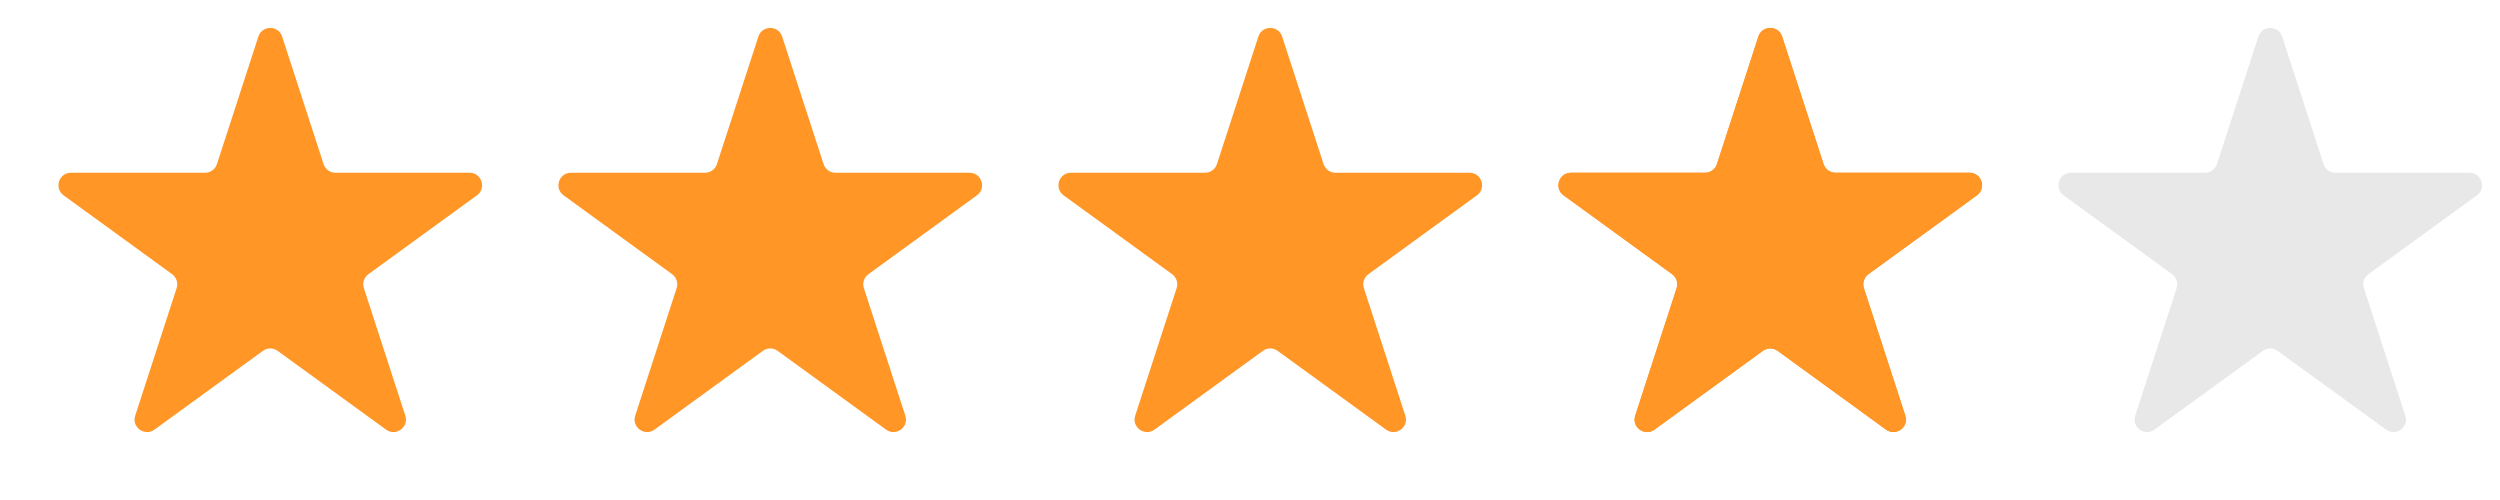
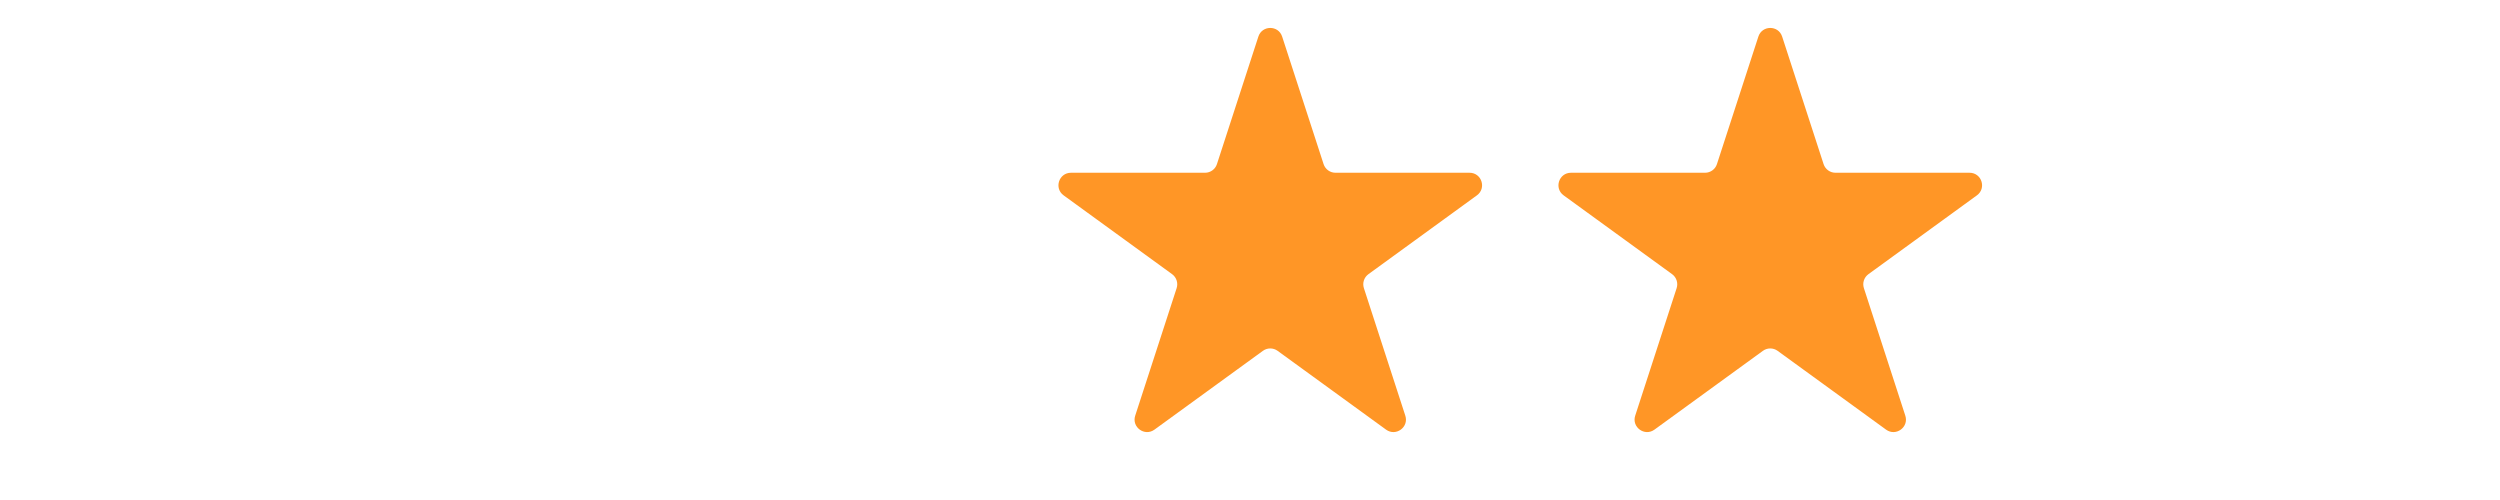
<svg xmlns="http://www.w3.org/2000/svg" width="120" height="24" viewBox="0 0 120 24" fill="none">
-   <path d="M12.402 1.756C12.582 1.203 13.364 1.203 13.543 1.756L15.532 7.877C15.612 8.124 15.843 8.292 16.103 8.292H22.539C23.12 8.292 23.362 9.036 22.891 9.377L17.685 13.16C17.474 13.313 17.386 13.584 17.467 13.831L19.455 19.952C19.635 20.505 19.002 20.964 18.532 20.623L13.325 16.84C13.115 16.687 12.83 16.687 12.62 16.84L7.413 20.623C6.943 20.964 6.31 20.505 6.49 19.952L8.479 13.831C8.559 13.584 8.471 13.313 8.261 13.16L3.054 9.377C2.584 9.036 2.825 8.292 3.407 8.292H9.843C10.102 8.292 10.333 8.124 10.413 7.877L12.402 1.756Z" fill="#FF9626" />
-   <path d="M36.402 1.756C36.582 1.203 37.364 1.203 37.543 1.756L39.532 7.877C39.612 8.124 39.843 8.292 40.103 8.292H46.539C47.12 8.292 47.362 9.036 46.891 9.377L41.685 13.16C41.474 13.313 41.386 13.584 41.467 13.831L43.455 19.952C43.635 20.505 43.002 20.964 42.532 20.623L37.325 16.84C37.115 16.687 36.83 16.687 36.62 16.84L31.413 20.623C30.943 20.964 30.31 20.505 30.49 19.952L32.479 13.831C32.559 13.584 32.471 13.313 32.261 13.16L27.054 9.377C26.584 9.036 26.825 8.292 27.407 8.292H33.843C34.102 8.292 34.333 8.124 34.413 7.877L36.402 1.756Z" fill="#FF9626" />
  <path d="M60.402 1.756C60.582 1.203 61.364 1.203 61.543 1.756L63.532 7.877C63.612 8.124 63.843 8.292 64.103 8.292H70.539C71.12 8.292 71.362 9.036 70.891 9.377L65.685 13.16C65.474 13.313 65.386 13.584 65.467 13.831L67.455 19.952C67.635 20.505 67.002 20.964 66.532 20.623L61.325 16.84C61.115 16.687 60.83 16.687 60.62 16.84L55.413 20.623C54.943 20.964 54.31 20.505 54.49 19.952L56.479 13.831C56.559 13.584 56.471 13.313 56.261 13.16L51.054 9.377C50.584 9.036 50.825 8.292 51.407 8.292H57.843C58.102 8.292 58.333 8.124 58.413 7.877L60.402 1.756Z" fill="#FF9626" />
  <path d="M84.402 1.756C84.582 1.203 85.364 1.203 85.543 1.756L87.532 7.877C87.612 8.124 87.843 8.292 88.103 8.292H94.539C95.12 8.292 95.362 9.036 94.891 9.377L89.685 13.16C89.474 13.313 89.386 13.584 89.467 13.831L91.455 19.952C91.635 20.505 91.002 20.964 90.532 20.623L85.325 16.84C85.115 16.687 84.83 16.687 84.62 16.84L79.413 20.623C78.943 20.964 78.31 20.505 78.49 19.952L80.479 13.831C80.559 13.584 80.471 13.313 80.261 13.16L75.054 9.377C74.584 9.036 74.825 8.292 75.407 8.292H81.843C82.103 8.292 82.333 8.124 82.413 7.877L84.402 1.756Z" fill="#FF9626" />
-   <path d="M84.402 1.756C84.582 1.203 85.364 1.203 85.543 1.756L87.532 7.877C87.612 8.124 87.843 8.292 88.103 8.292H94.539C95.12 8.292 95.362 9.036 94.891 9.377L89.685 13.16C89.474 13.313 89.386 13.584 89.467 13.831L91.455 19.952C91.635 20.505 91.002 20.964 90.532 20.623L85.325 16.84C85.115 16.687 84.83 16.687 84.62 16.84L79.413 20.623C78.943 20.964 78.31 20.505 78.49 19.952L80.479 13.831C80.559 13.584 80.471 13.313 80.261 13.16L75.054 9.377C74.584 9.036 74.825 8.292 75.407 8.292H81.843C82.103 8.292 82.333 8.124 82.413 7.877L84.402 1.756Z" fill="#FF9626" />
-   <path d="M108.402 1.756C108.582 1.203 109.364 1.203 109.543 1.756L111.532 7.877C111.612 8.124 111.843 8.292 112.103 8.292H118.539C119.12 8.292 119.362 9.036 118.891 9.377L113.685 13.16C113.474 13.313 113.386 13.584 113.467 13.831L115.455 19.952C115.635 20.505 115.002 20.964 114.532 20.623L109.325 16.84C109.115 16.687 108.83 16.687 108.62 16.84L103.413 20.623C102.943 20.964 102.31 20.505 102.49 19.952L104.479 13.831C104.559 13.584 104.471 13.313 104.261 13.16L99.054 9.377C98.584 9.036 98.825 8.292 99.407 8.292H105.843C106.102 8.292 106.333 8.124 106.413 7.877L108.402 1.756Z" fill="#E8E8E8" />
</svg>